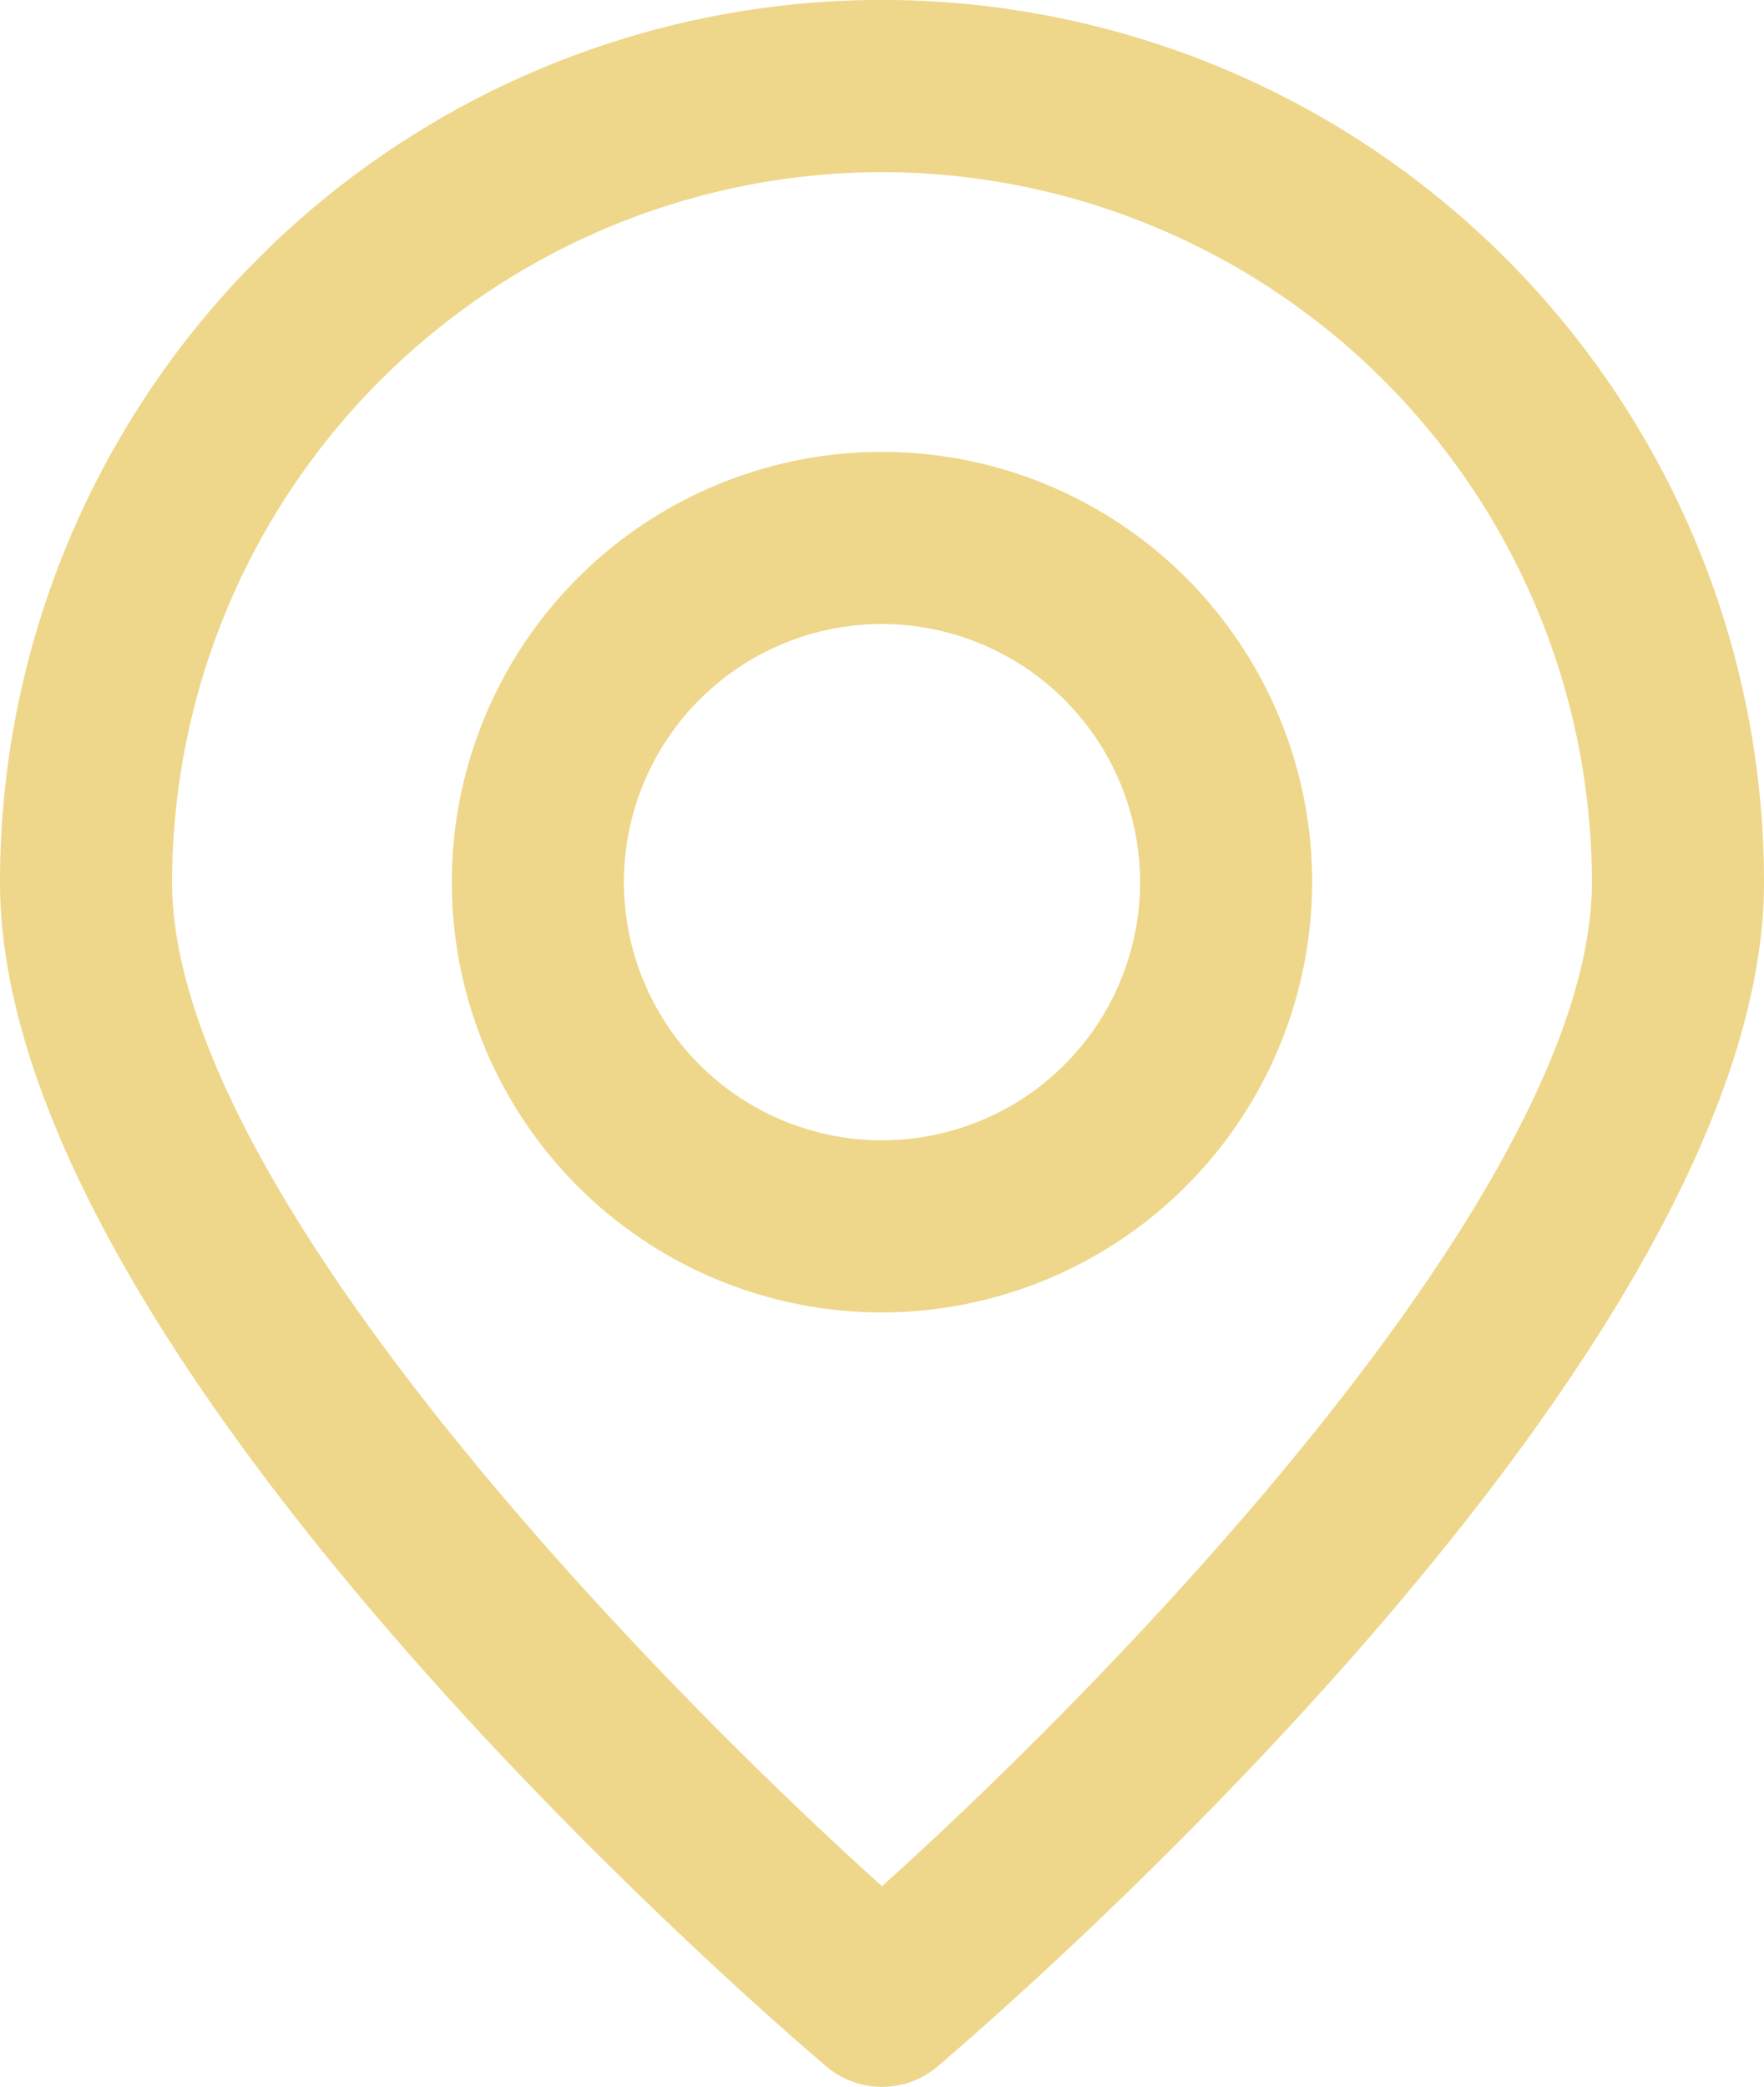
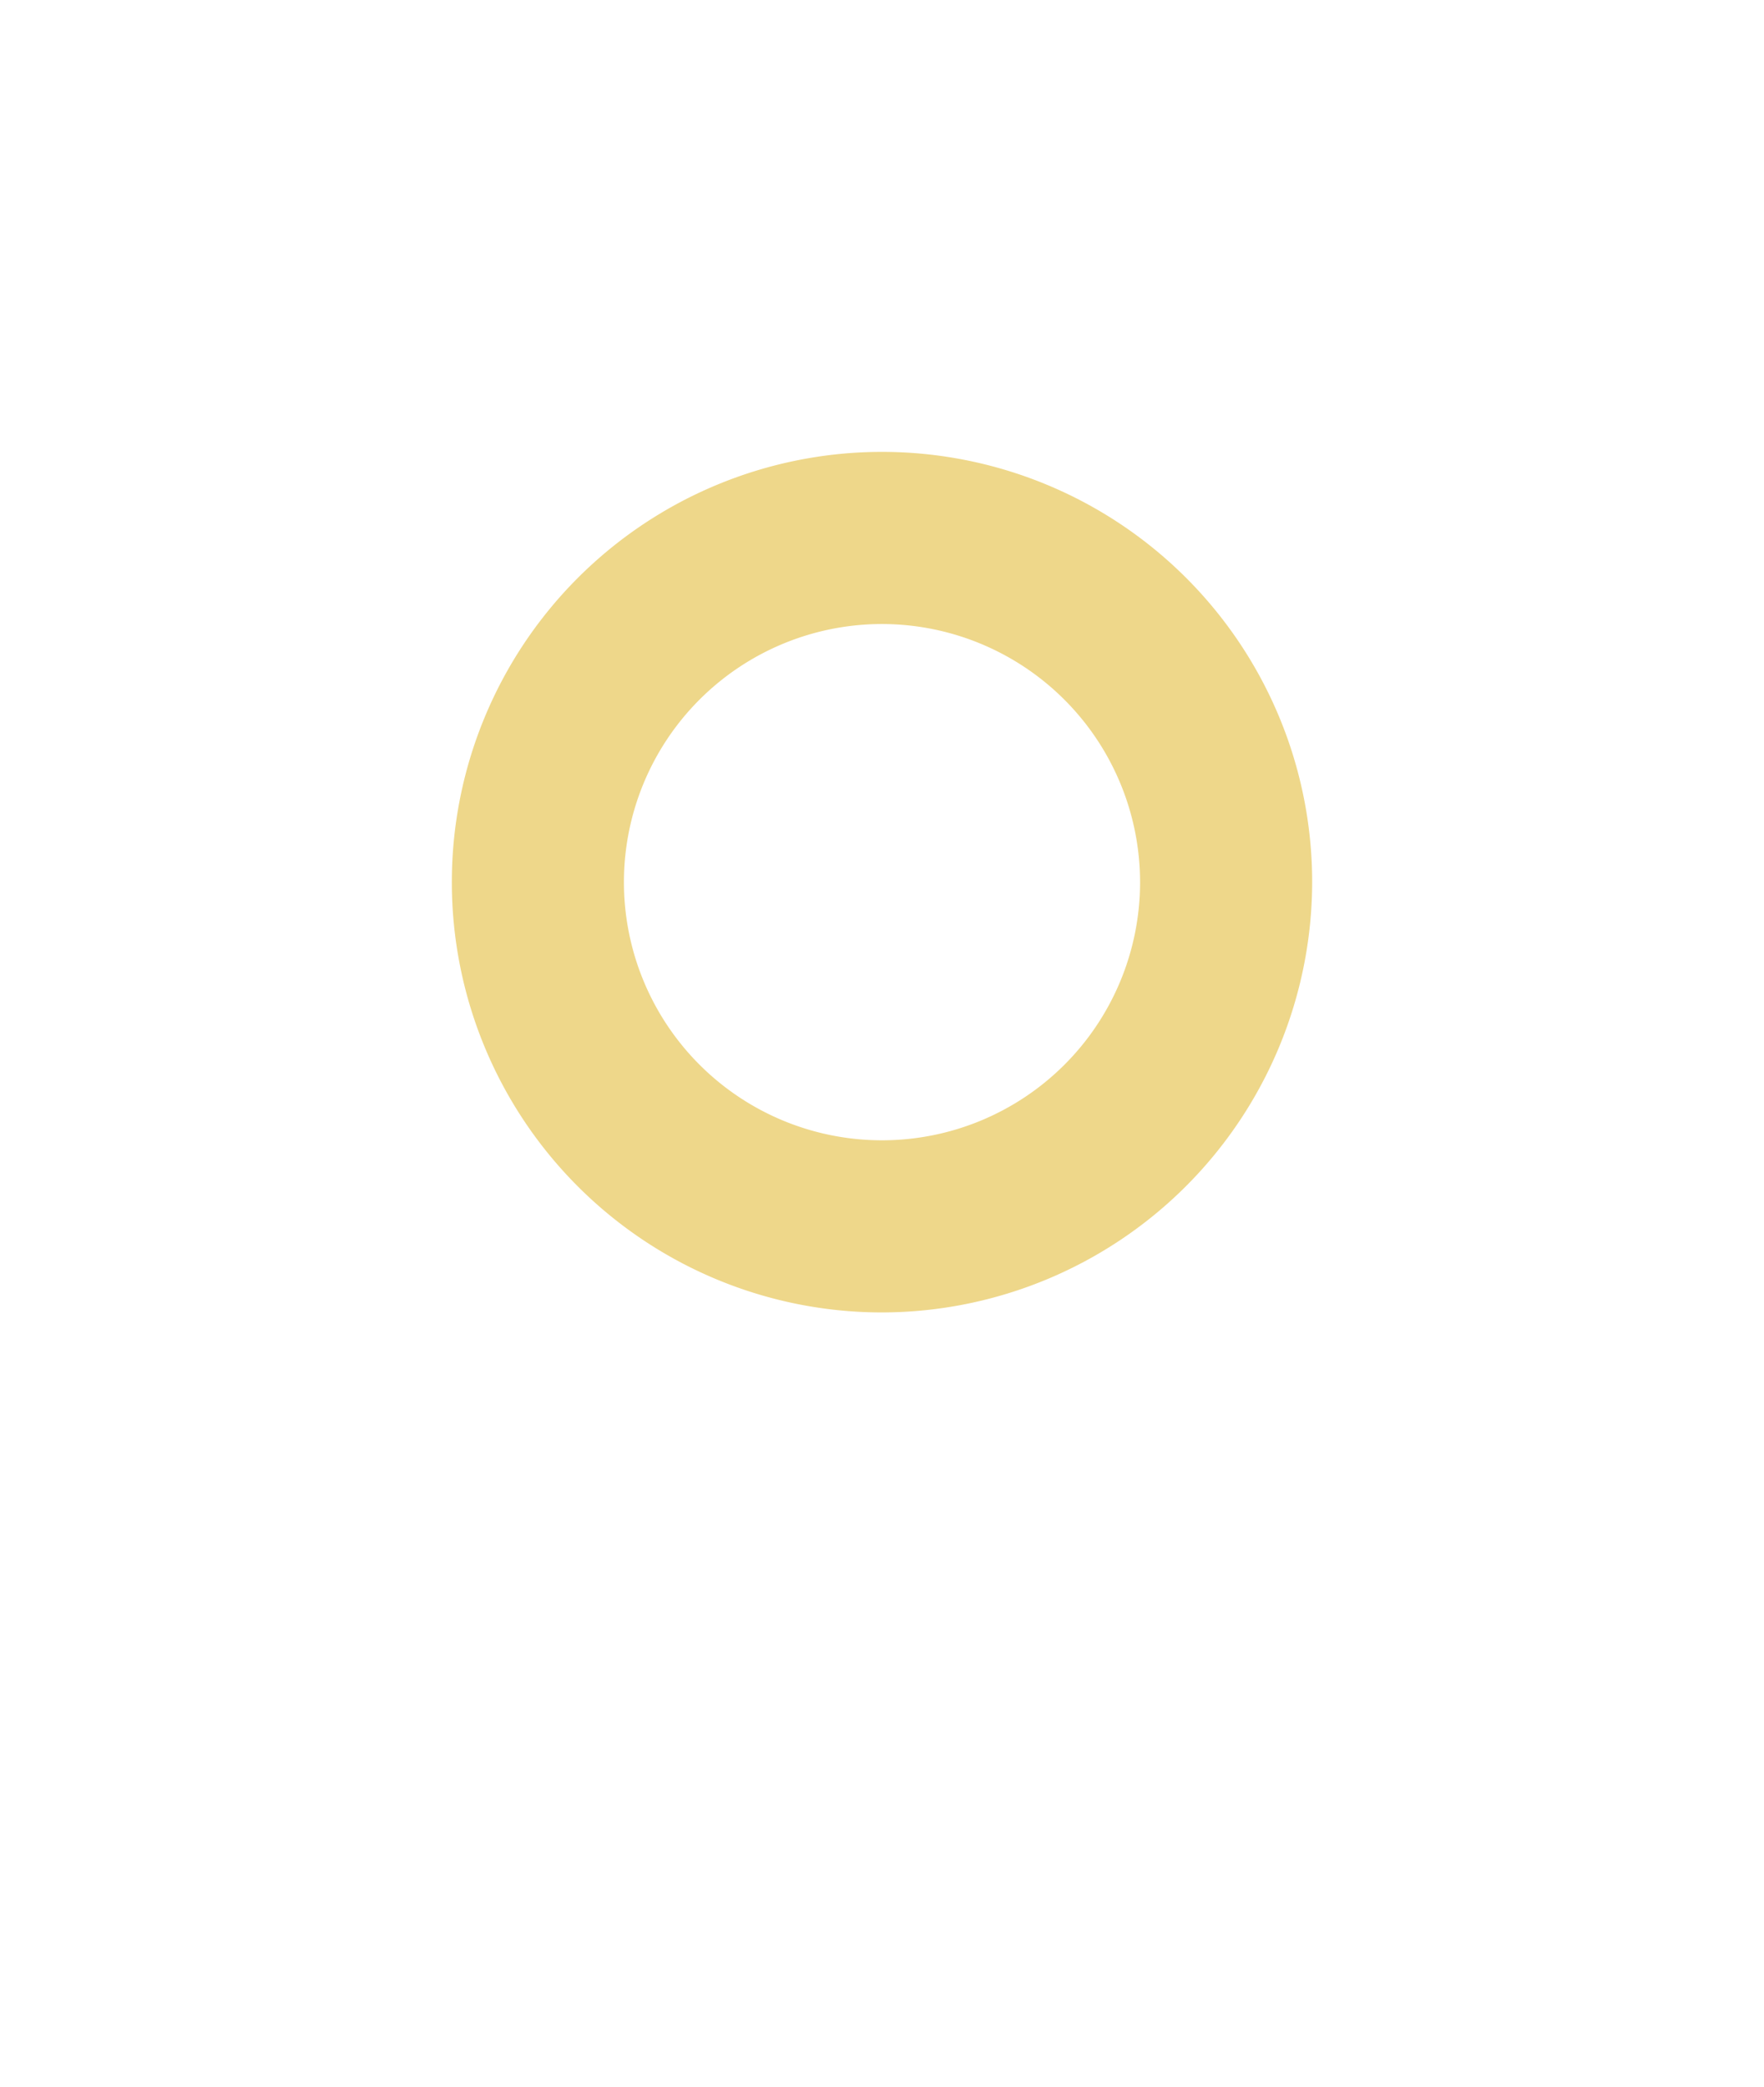
<svg xmlns="http://www.w3.org/2000/svg" width="27.02" height="31.957" viewBox="0 0 27.02 31.957">
  <g id="Group_183" data-name="Group 183" transform="translate(-1081.639 -752.864)">
    <g id="Group_181" data-name="Group 181" transform="translate(1081.639 752.864)">
-       <path id="Path_202" data-name="Path 202" d="M1095.149,784.821a1.315,1.315,0,0,1-.855-.315c-1.294-1.1-12.655-10.994-12.655-18.133a13.51,13.51,0,0,1,27.02,0c0,7.138-11.359,17.028-12.656,18.133a1.308,1.308,0,0,1-.854.315Zm0-29.321a10.887,10.887,0,0,0-10.874,10.873c0,4.628,7.194,12.062,10.874,15.376,3.681-3.314,10.874-10.748,10.874-15.376a10.886,10.886,0,0,0-10.874-10.873Z" transform="translate(-1081.639 -752.864)" fill="#eed78a" />
-     </g>
+       </g>
    <g id="Group_182" data-name="Group 182" transform="translate(1088.56 759.784)">
      <path id="Path_203" data-name="Path 203" d="M1093.48,771.293a6.589,6.589,0,1,1,6.589-6.589,6.6,6.6,0,0,1-6.589,6.589Zm0-10.542a3.953,3.953,0,1,0,3.953,3.953,3.957,3.957,0,0,0-3.953-3.953Z" transform="translate(-1086.891 -758.115)" fill="#eed78a" />
    </g>
  </g>
</svg>